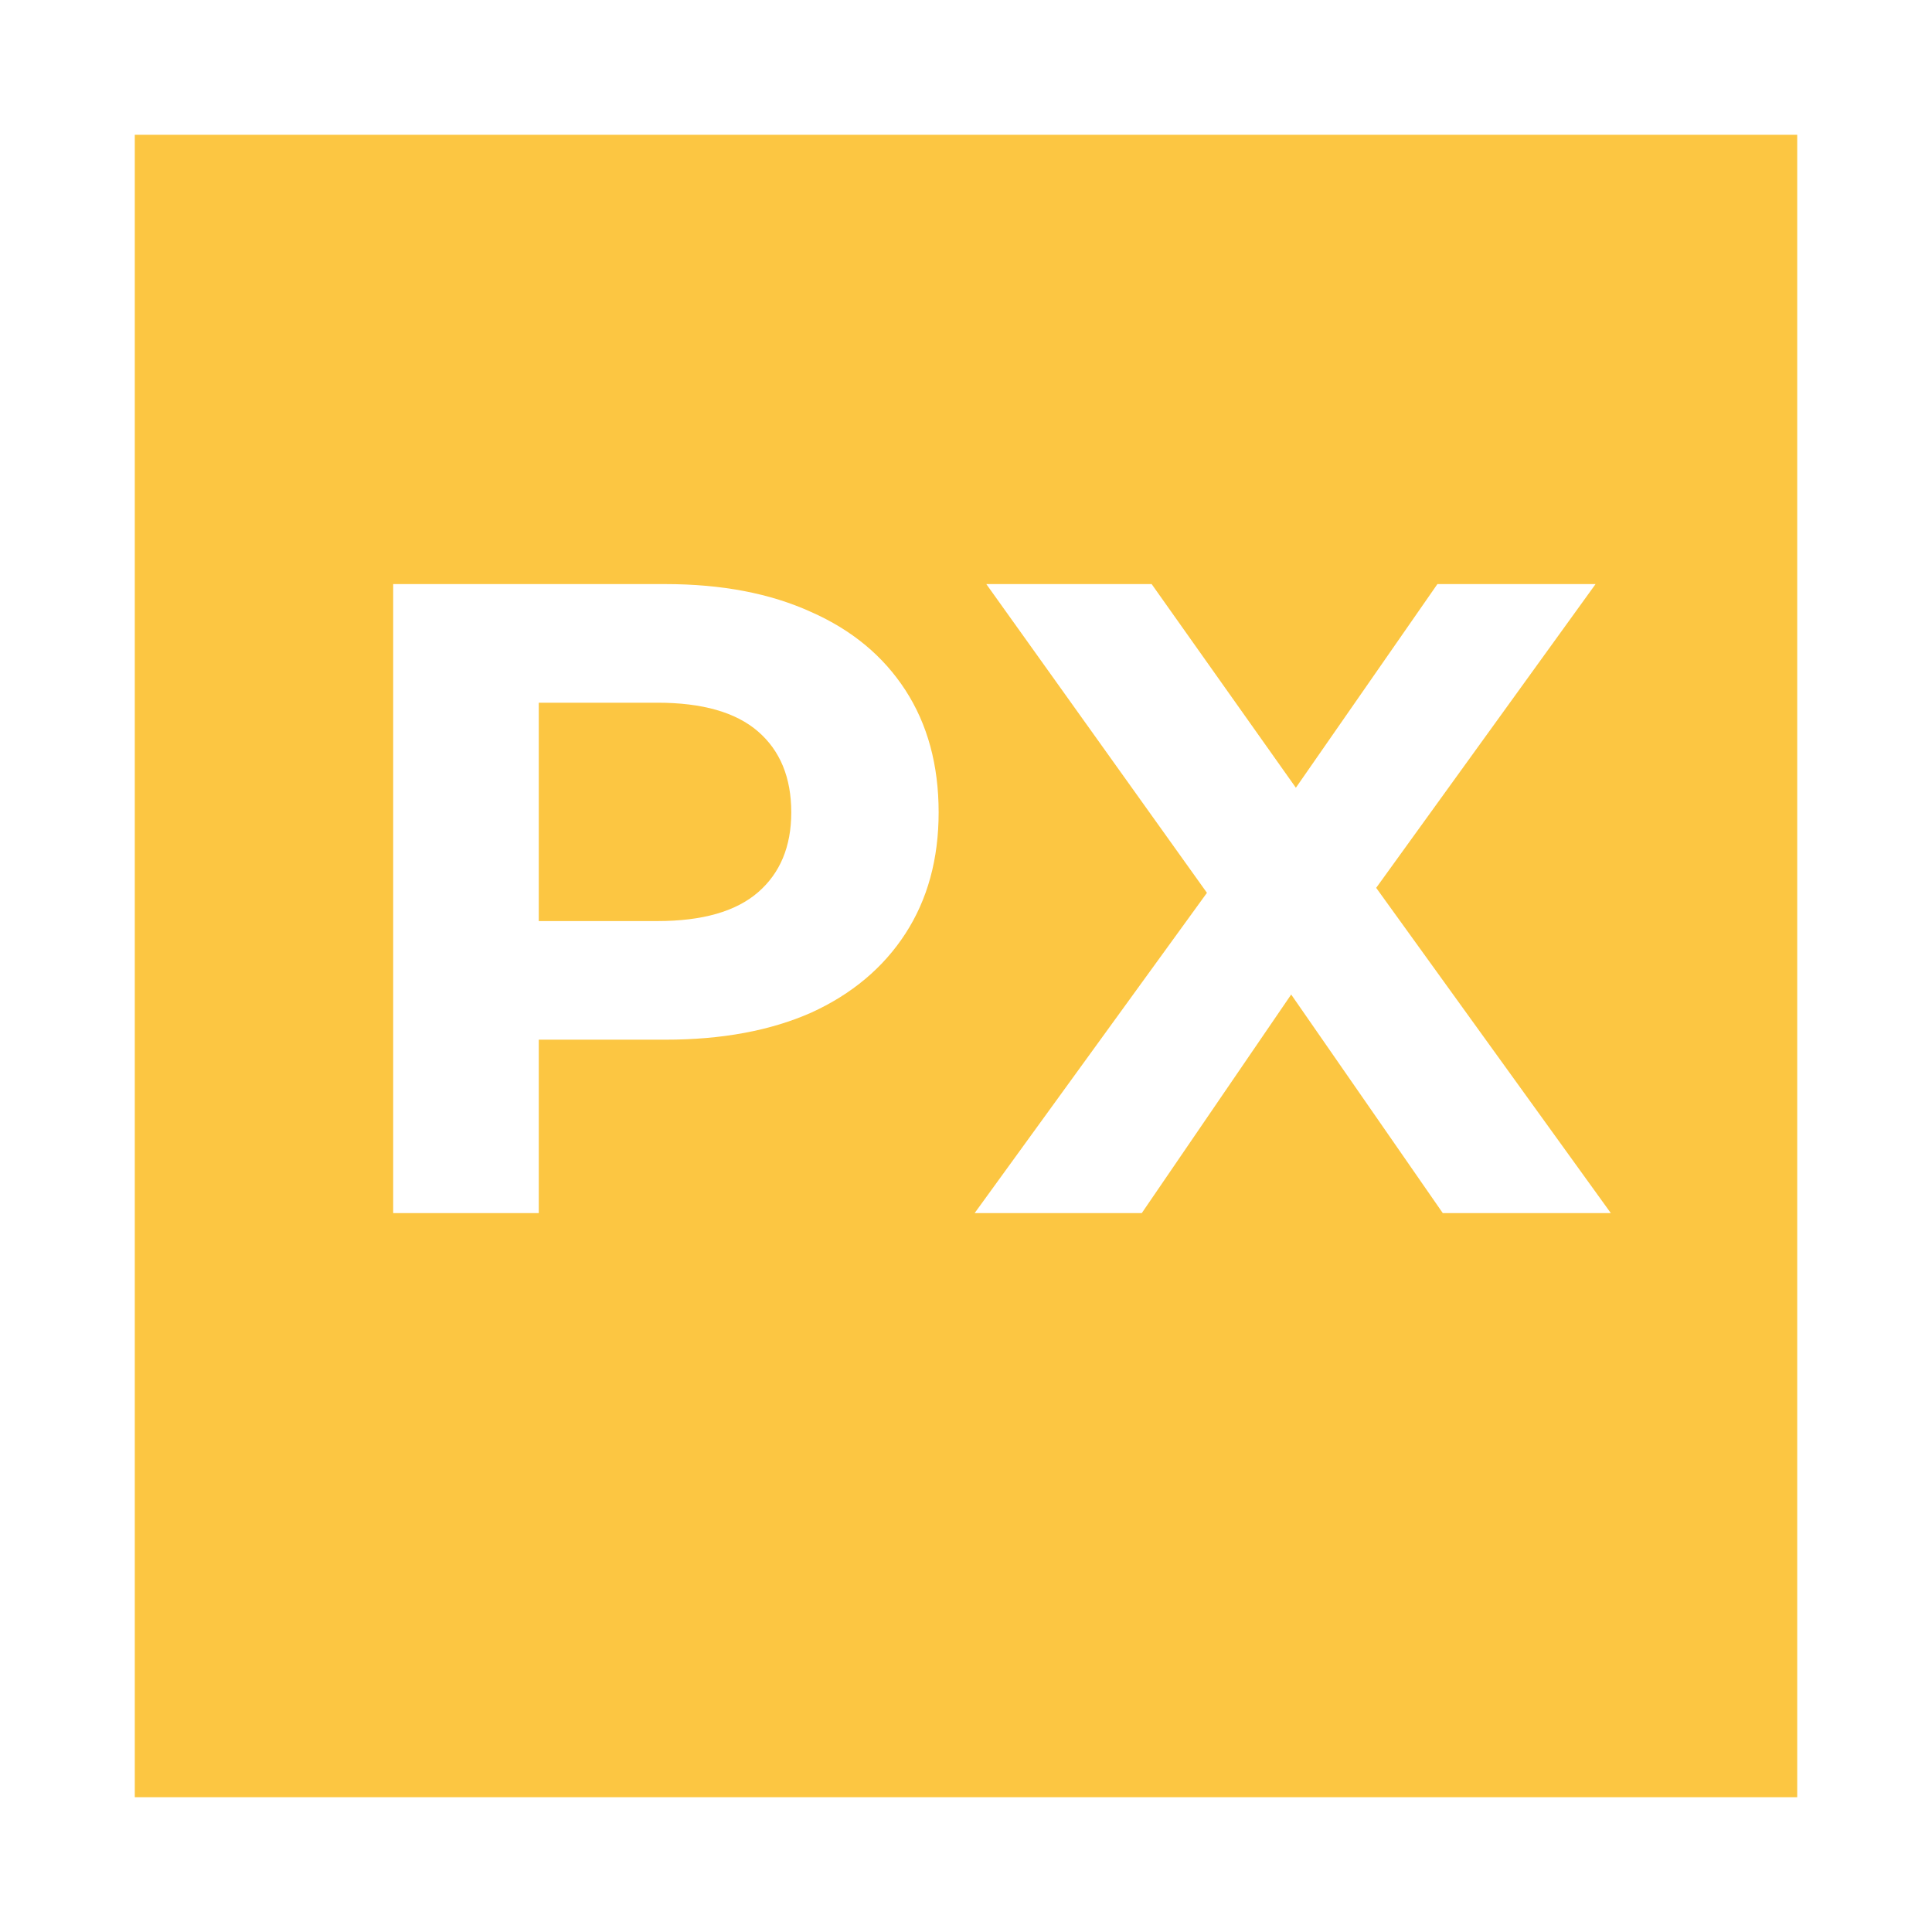
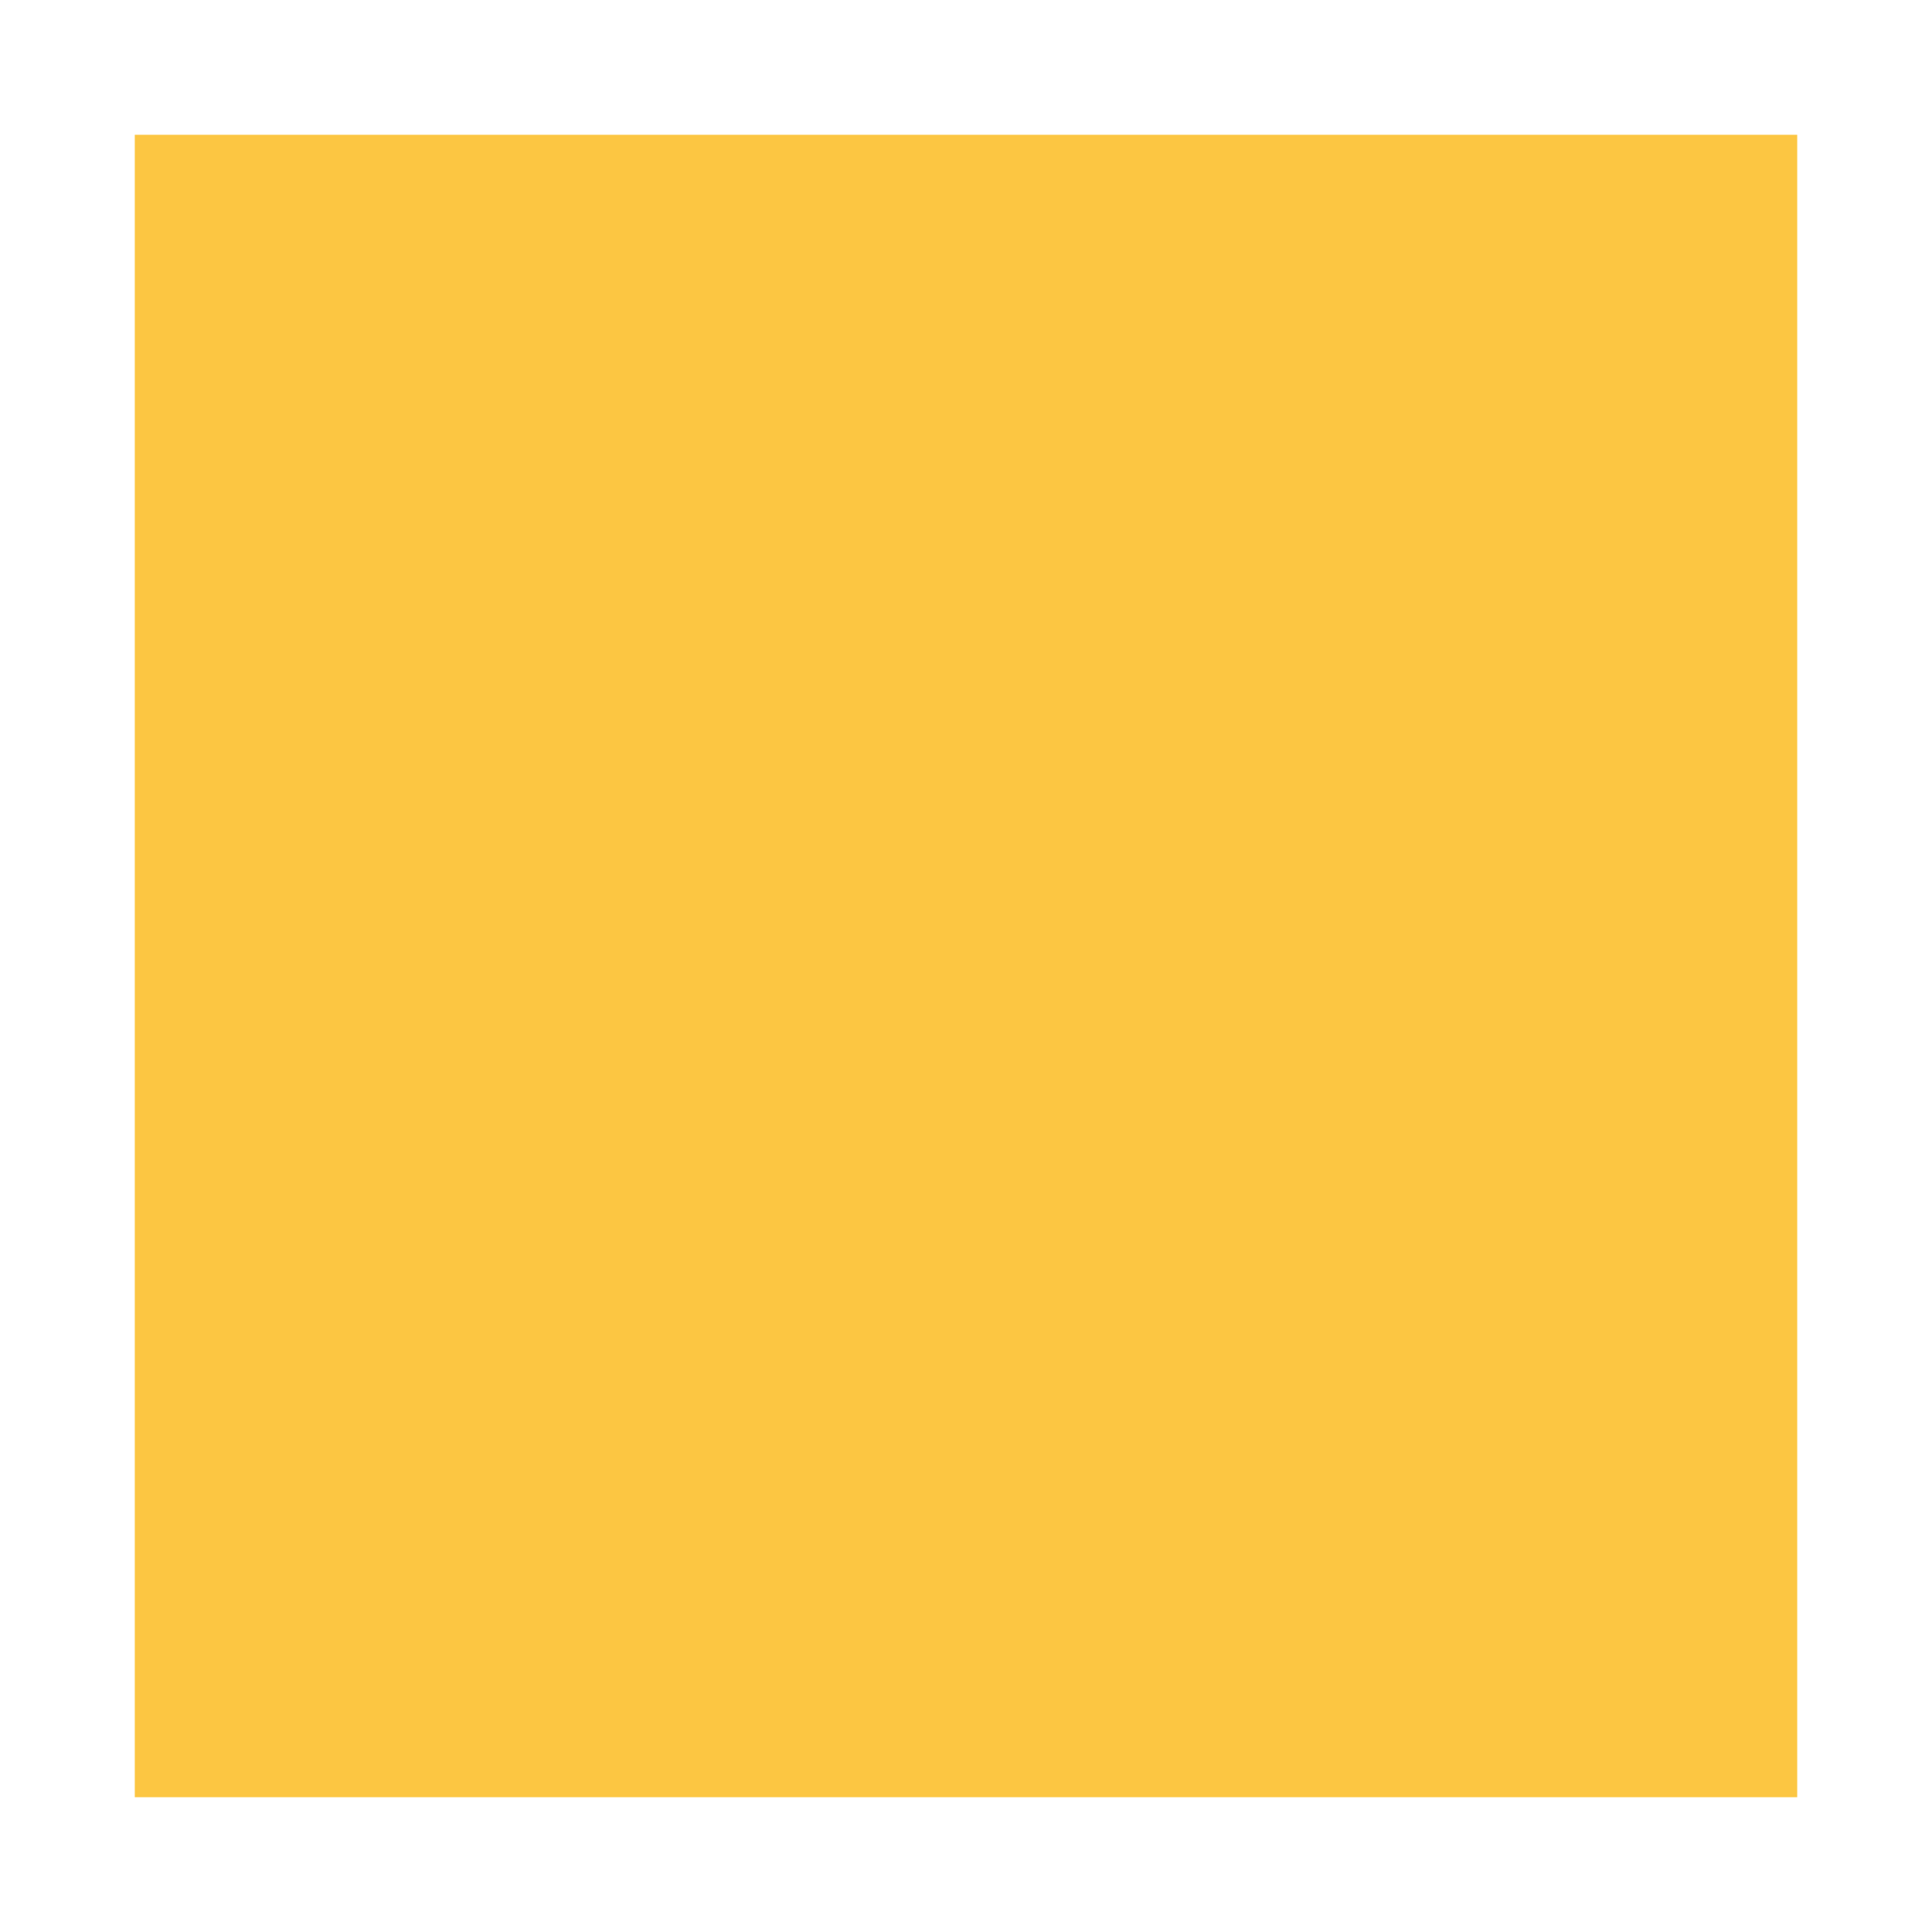
<svg xmlns="http://www.w3.org/2000/svg" width="43" height="43" viewBox="0 0 43 43" fill="none">
  <g filter="url(#filter0_d_2593_5115)">
    <rect x="3" y="1" width="37" height="37" fill="#FCC642" />
  </g>
-   <path d="M8.751 27V13H14.811C16.064 13 17.144 13.207 18.051 13.62C18.958 14.02 19.658 14.6 20.151 15.36C20.644 16.12 20.891 17.027 20.891 18.08C20.891 19.12 20.644 20.02 20.151 20.78C19.658 21.54 18.958 22.127 18.051 22.54C17.144 22.94 16.064 23.14 14.811 23.14H10.551L11.991 21.68V27H8.751ZM11.991 22.04L10.551 20.5H14.631C15.631 20.5 16.378 20.287 16.871 19.86C17.364 19.433 17.611 18.84 17.611 18.08C17.611 17.307 17.364 16.707 16.871 16.28C16.378 15.853 15.631 15.64 14.631 15.64H10.551L11.991 14.1V22.04ZM21.692 27L27.712 18.7V21.06L21.952 13H25.632L29.612 18.62L28.072 18.64L31.992 13H35.512L29.792 20.92V18.6L35.852 27H32.112L27.992 21.06H29.472L25.412 27H21.692Z" fill="white" />
  <defs>
    <filter id="filter0_d_2593_5115" x="0" y="0" width="43" height="43" color-interpolation-filters="sRGB">
      <feFlood flood-opacity="0" result="BackgroundImageFix" />
      <feColorMatrix in="SourceAlpha" type="matrix" values="0 0 0 0 0 0 0 0 0 0 0 0 0 0 0 0 0 0 127 0" result="hardAlpha" />
      <feOffset dy="2" />
      <feGaussianBlur stdDeviation="1.5" />
      <feComposite in2="hardAlpha" operator="out" />
      <feColorMatrix type="matrix" values="0 0 0 0 0 0 0 0 0 0 0 0 0 0 0 0 0 0 0.1 0" />
      <feBlend mode="normal" in2="BackgroundImageFix" result="effect1_dropShadow_2593_5115" />
      <feBlend mode="normal" in="SourceGraphic" in2="effect1_dropShadow_2593_5115" result="shape" />
    </filter>
  </defs>
</svg>